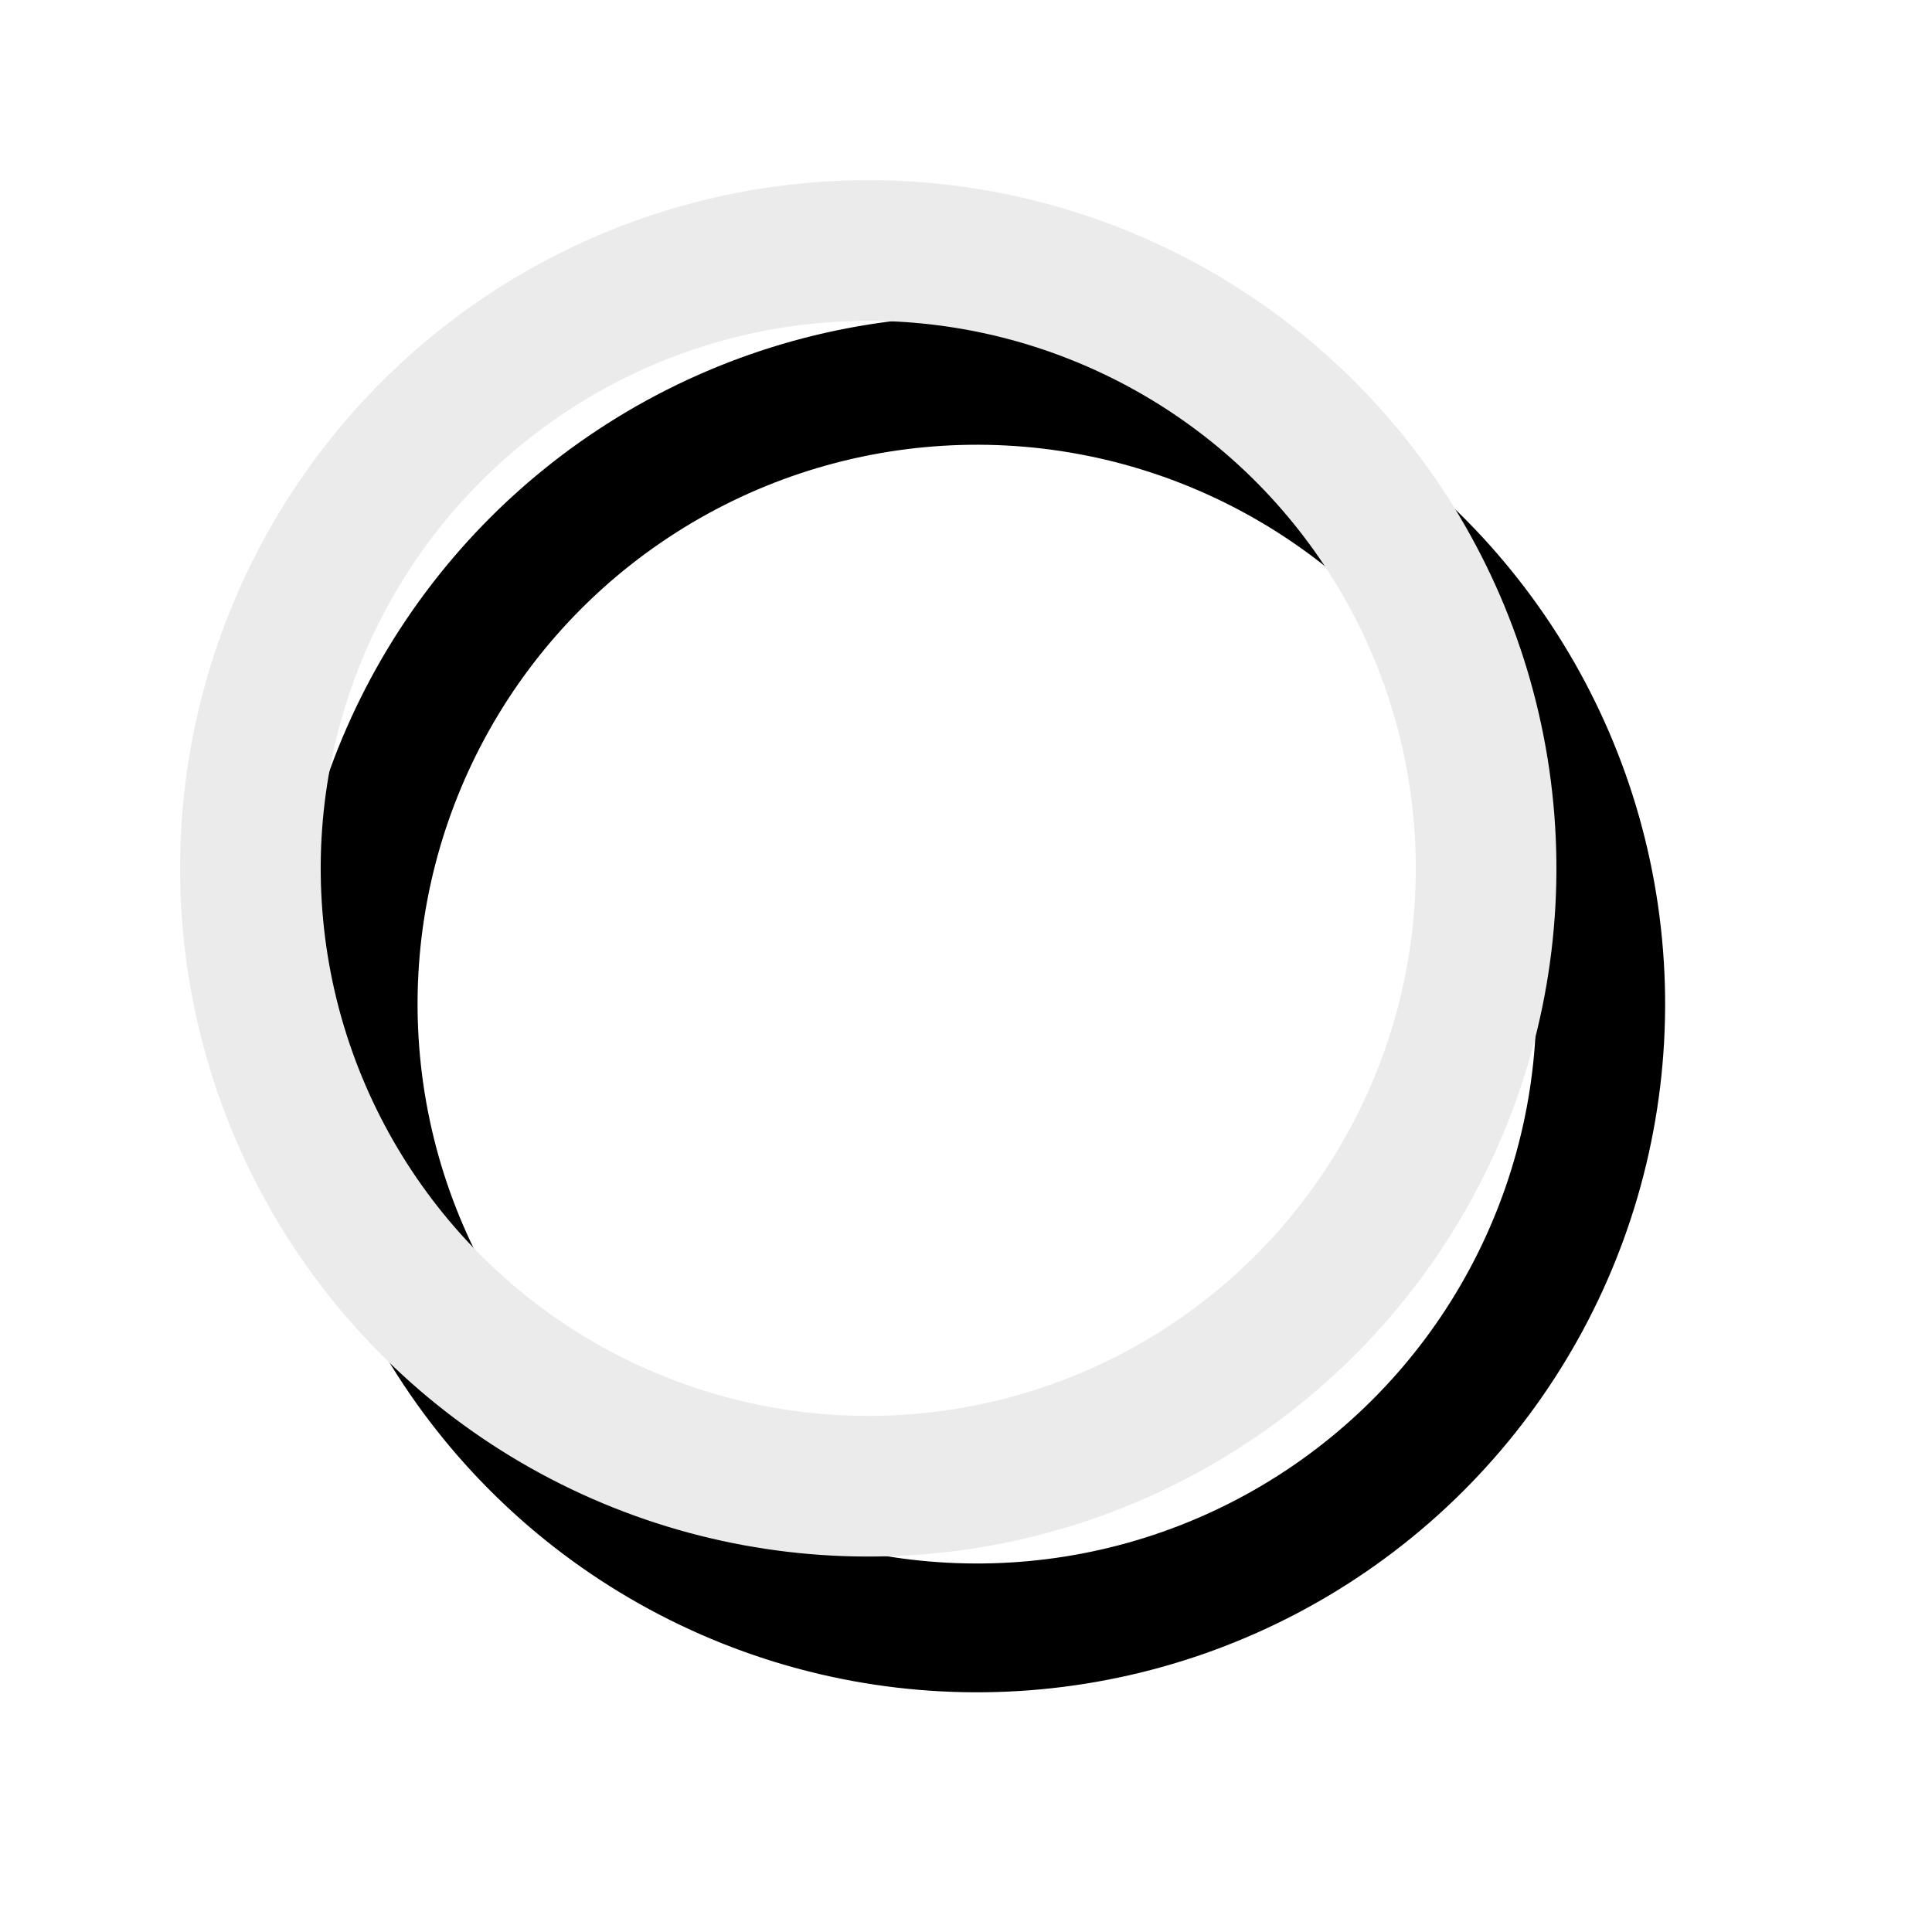
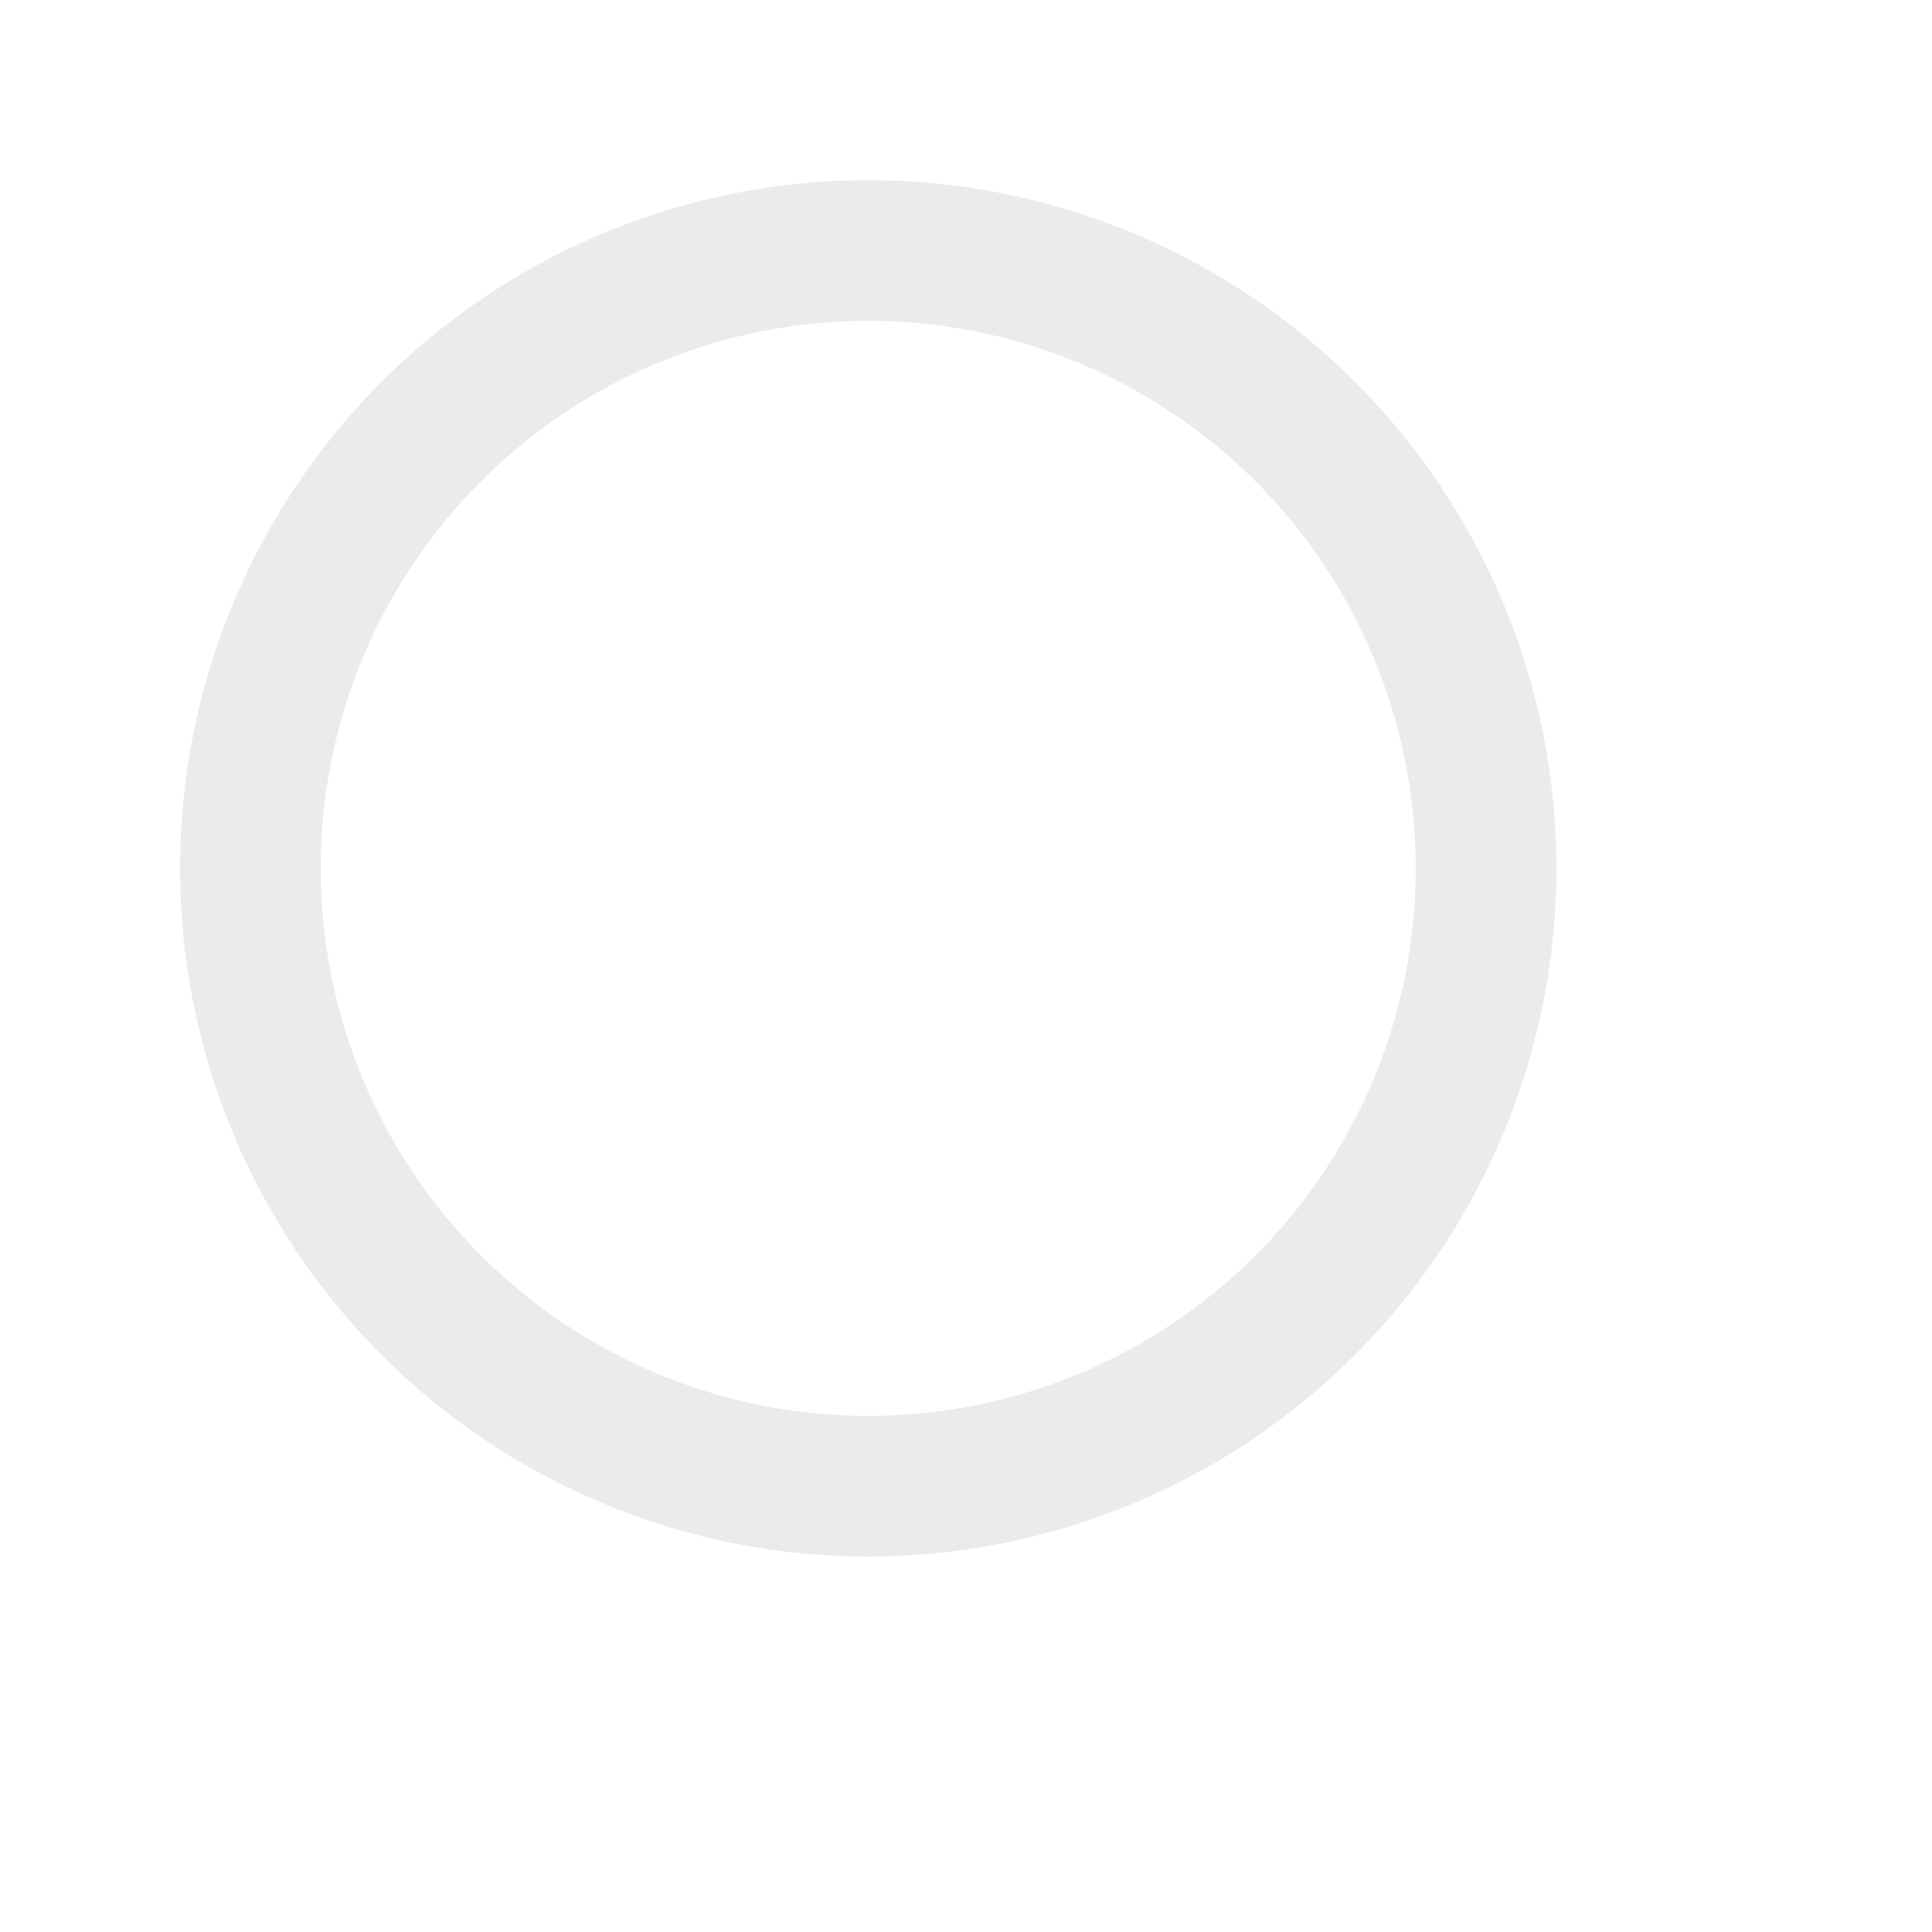
<svg xmlns="http://www.w3.org/2000/svg" width="15" height="15" viewBox="0 0 15 15" fill="none">
  <g filter="url(#filter0_f)">
-     <circle cx="7.585" cy="7.796" r="4.843" transform="rotate(-4.441 7.585 7.796)" stroke="black" />
-   </g>
+     </g>
  <circle cx="6.741" cy="6.742" r="4.797" transform="rotate(-4.441 6.741 6.742)" stroke="#EBEBEB" stroke-width="1.092" />
  <defs>
    <filter id="filter0_f" x="0.604" y="0.815" width="13.962" height="13.962" filterUnits="userSpaceOnUse" color-interpolation-filters="sRGB">
      <feFlood flood-opacity="0" result="BackgroundImageFix" />
      <feBlend mode="normal" in="SourceGraphic" in2="BackgroundImageFix" result="shape" />
      <feGaussianBlur stdDeviation="0.819" result="effect1_foregroundBlur" />
    </filter>
  </defs>
</svg>